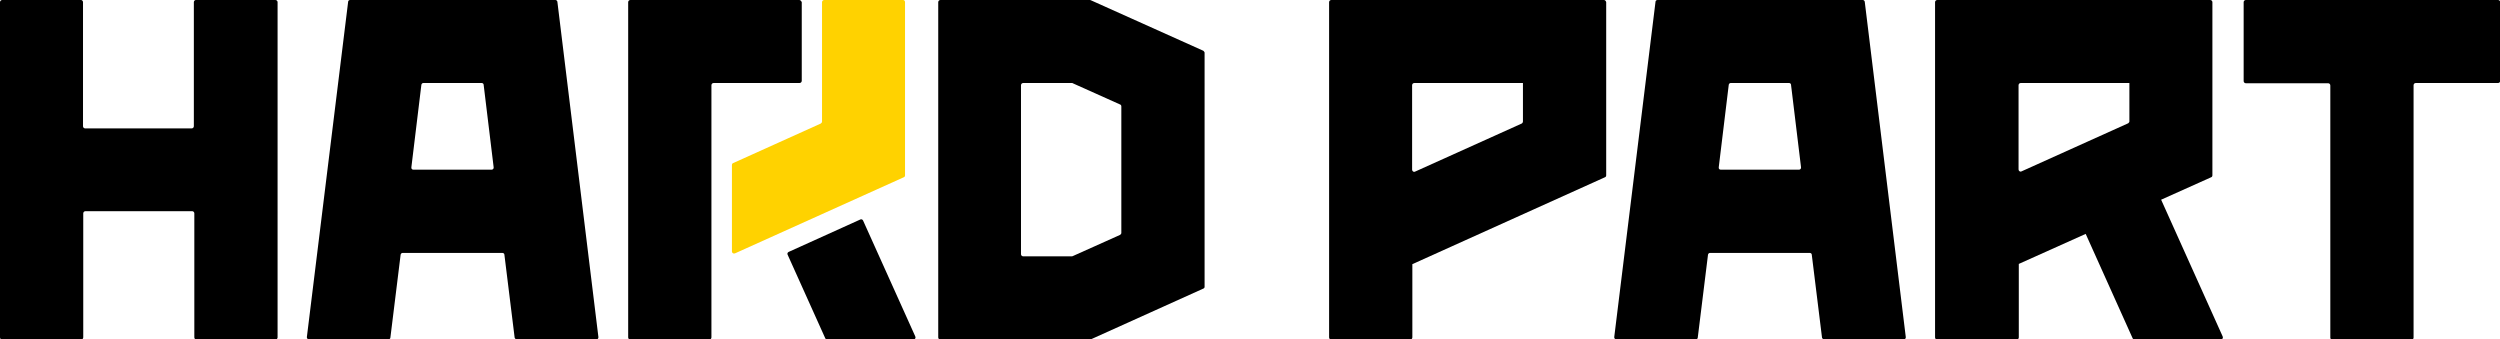
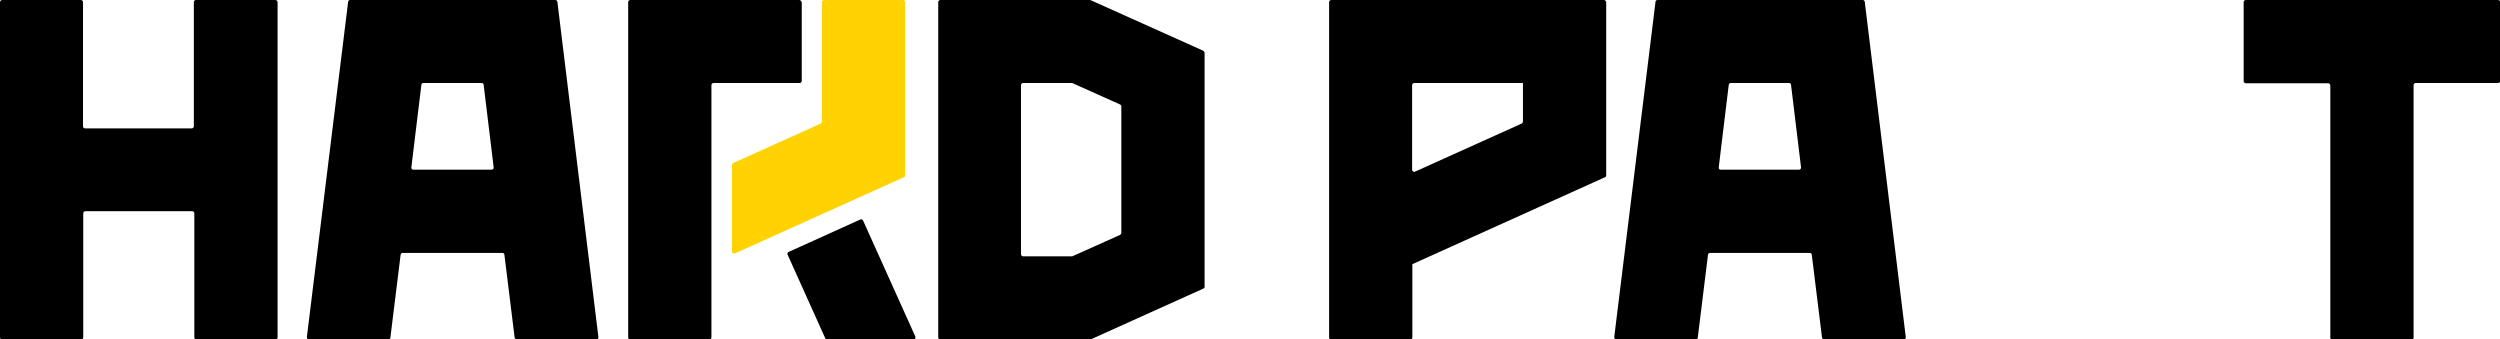
<svg xmlns="http://www.w3.org/2000/svg" id="Laag_1" x="0px" y="0px" viewBox="0 0 1024 139" style="enable-background:new 0 0 1024 139;" xml:space="preserve" width="1024" height="139">
  <style type="text/css">	.st0{fill:#FFD200;}</style>
  <g>
    <path d="M79.4,0.9v50.8c0,0.5-0.4,0.9-0.9,0.9H34.9c-0.5,0-0.9-0.4-0.9-0.9V0.9C34,0.4,33.6,0,33.2,0H0.9C0.4,0,0,0.4,0,0.9v137.3   c0,0.5,0.4,0.9,0.9,0.9h32.3c0.5,0,0.9-0.4,0.9-0.9V87.4c0-0.5,0.4-0.9,0.9-0.9h43.7c0.5,0,0.9,0.4,0.9,0.9v50.8   c0,0.5,0.4,0.9,0.9,0.9h32.3c0.5,0,0.9-0.4,0.9-0.9V0.9c0-0.5-0.4-0.9-0.9-0.9H80.2C79.8,0,79.4,0.4,79.4,0.9z" />
    <path d="M327.4,0h-69.2c-0.5,0-0.9,0.4-0.9,0.9v137.3c0,0.5,0.4,0.9,0.9,0.9h32.3c0.5,0,0.9-0.4,0.9-0.9V34.9   c0-0.5,0.4-0.9,0.9-0.9h35.2c0.5,0,0.9-0.4,0.9-0.9V0.9C328.2,0.4,327.8,0,327.4,0z" />
    <path d="M374.9,137.8l-21.4-47.5c-0.2-0.4-0.7-0.6-1.1-0.4L323,103.2c-0.4,0.2-0.6,0.7-0.4,1.1l15.4,34.2c0.1,0.3,0.4,0.5,0.8,0.5   h35.5C374.8,139,375.2,138.4,374.9,137.8z" />
    <path class="st0" d="M369.9,0h-32.3c-0.5,0-0.9,0.4-0.9,0.9v48.9c0,0.3-0.2,0.6-0.5,0.8l-35.9,16.2c-0.3,0.1-0.5,0.4-0.5,0.8V103   c0,0.6,0.6,1,1.2,0.8l69.2-31.2c0.3-0.1,0.5-0.4,0.5-0.8l0-70.9C370.7,0.4,370.4,0,369.9,0z" />
    <path d="M1019.7,0h-96.4h-3.4c-0.5,0-0.9,0.4-0.9,0.9v32.3c0,0.5,0.4,0.9,0.9,0.9h3.4h30.3c0.5,0,0.9,0.4,0.9,0.9v103.3   c0,0.5,0.4,0.9,0.9,0.9h32.3c0.5,0,0.9-0.4,0.9-0.9V34.9c0-0.5,0.4-0.9,0.9-0.9h30.3h3.4c0.5,0,0.9-0.4,0.9-0.9V0.9   c0-0.5-0.4-0.9-0.9-0.9H1019.7z" />
-     <path d="M910.4,137.8l-25.2-56l20.5-9.2c0.3-0.1,0.5-0.4,0.5-0.8l0-70.9c0-0.5-0.4-0.9-0.9-0.9h-23h-9.4h-79.4   c-0.5,0-0.9,0.4-0.9,0.9v137.3c0,0.5,0.4,0.9,0.9,0.9H826c0.5,0,0.9-0.4,0.9-0.9v-30.1l27.4-12.3l19.2,42.7   c0.1,0.3,0.4,0.5,0.8,0.5h35.5C910.3,139,910.7,138.4,910.4,137.8z M826.8,34.9c0-0.5,0.4-0.9,0.9-0.9h44.5v15.7   c0,0.3-0.2,0.6-0.5,0.8L828,70.2c-0.6,0.3-1.2-0.2-1.2-0.8V34.9z" />
    <path d="M657,0h-26.7h-5.6h-79.4c-0.5,0-0.9,0.4-0.9,0.9v137.3c0,0.5,0.4,0.9,0.9,0.9h32.3c0.5,0,0.9-0.4,0.9-0.9v-30l78.9-35.6   c0.3-0.1,0.5-0.4,0.5-0.8l0-70.9C657.8,0.4,657.4,0,657,0z M623.3,50.6l-43.7,19.7c-0.6,0.3-1.2-0.2-1.2-0.8V34.9   c0-0.5,0.4-0.9,0.9-0.9h44.5v15.7C623.8,50.1,623.6,50.4,623.3,50.6z" />
    <path d="M747.2,139h32.6c0.5,0,0.9-0.4,0.8-1L763.8,0.7c-0.1-0.4-0.4-0.7-0.8-0.7h-84.1c-0.4,0-0.8,0.3-0.8,0.7L661.2,138   c-0.1,0.5,0.3,1,0.8,1h32.6c0.4,0,0.8-0.3,0.8-0.7l4.2-34c0.1-0.4,0.4-0.7,0.8-0.7h40.9c0.4,0,0.8,0.3,0.8,0.7l4.2,34   C746.4,138.7,746.8,139,747.2,139z M704,68.5l4.1-33.8c0.1-0.4,0.4-0.7,0.8-0.7h23.9c0.4,0,0.8,0.3,0.8,0.7l4.1,33.8   c0.1,0.5-0.3,1-0.8,1h-32.1C704.3,69.5,703.9,69.1,704,68.5z" />
    <path d="M211.7,139h32.6c0.5,0,0.9-0.4,0.8-1L228.3,0.7c-0.1-0.4-0.4-0.7-0.8-0.7h-84.1c-0.4,0-0.8,0.3-0.8,0.7L125.7,138   c-0.1,0.5,0.3,1,0.8,1h32.6c0.4,0,0.8-0.3,0.8-0.7l4.2-34c0.1-0.4,0.4-0.7,0.8-0.7h40.9c0.4,0,0.8,0.3,0.8,0.7l4.2,34   C210.9,138.7,211.3,139,211.7,139z M168.5,68.5l4.1-33.8c0.1-0.4,0.4-0.7,0.8-0.7h23.9c0.4,0,0.8,0.3,0.8,0.7l4.1,33.8   c0.1,0.5-0.3,1-0.8,1h-32.1C168.8,69.5,168.4,69.1,168.5,68.5z" />
    <path d="M492.9,20.8L446.8,0.1c-0.1,0-0.2-0.1-0.3-0.1h-61.3c-0.5,0-0.9,0.4-0.9,0.9v137.3c0,0.5,0.4,0.9,0.9,0.9h61.3   c0.1,0,0.2,0,0.3-0.1l46.1-20.8c0.3-0.1,0.5-0.4,0.5-0.7V21.5C493.3,21.2,493.1,21,492.9,20.8z M459.3,95.4c0,0.3-0.2,0.6-0.5,0.8   l-19.4,8.7c-0.1,0-0.2,0.1-0.3,0.1h-20c-0.5,0-0.9-0.4-0.9-0.9V34.9c0-0.5,0.4-0.9,0.9-0.9h20c0.1,0,0.2,0,0.3,0.1l19.4,8.7   c0.3,0.1,0.5,0.4,0.5,0.8V95.4z" />
  </g>
</svg>